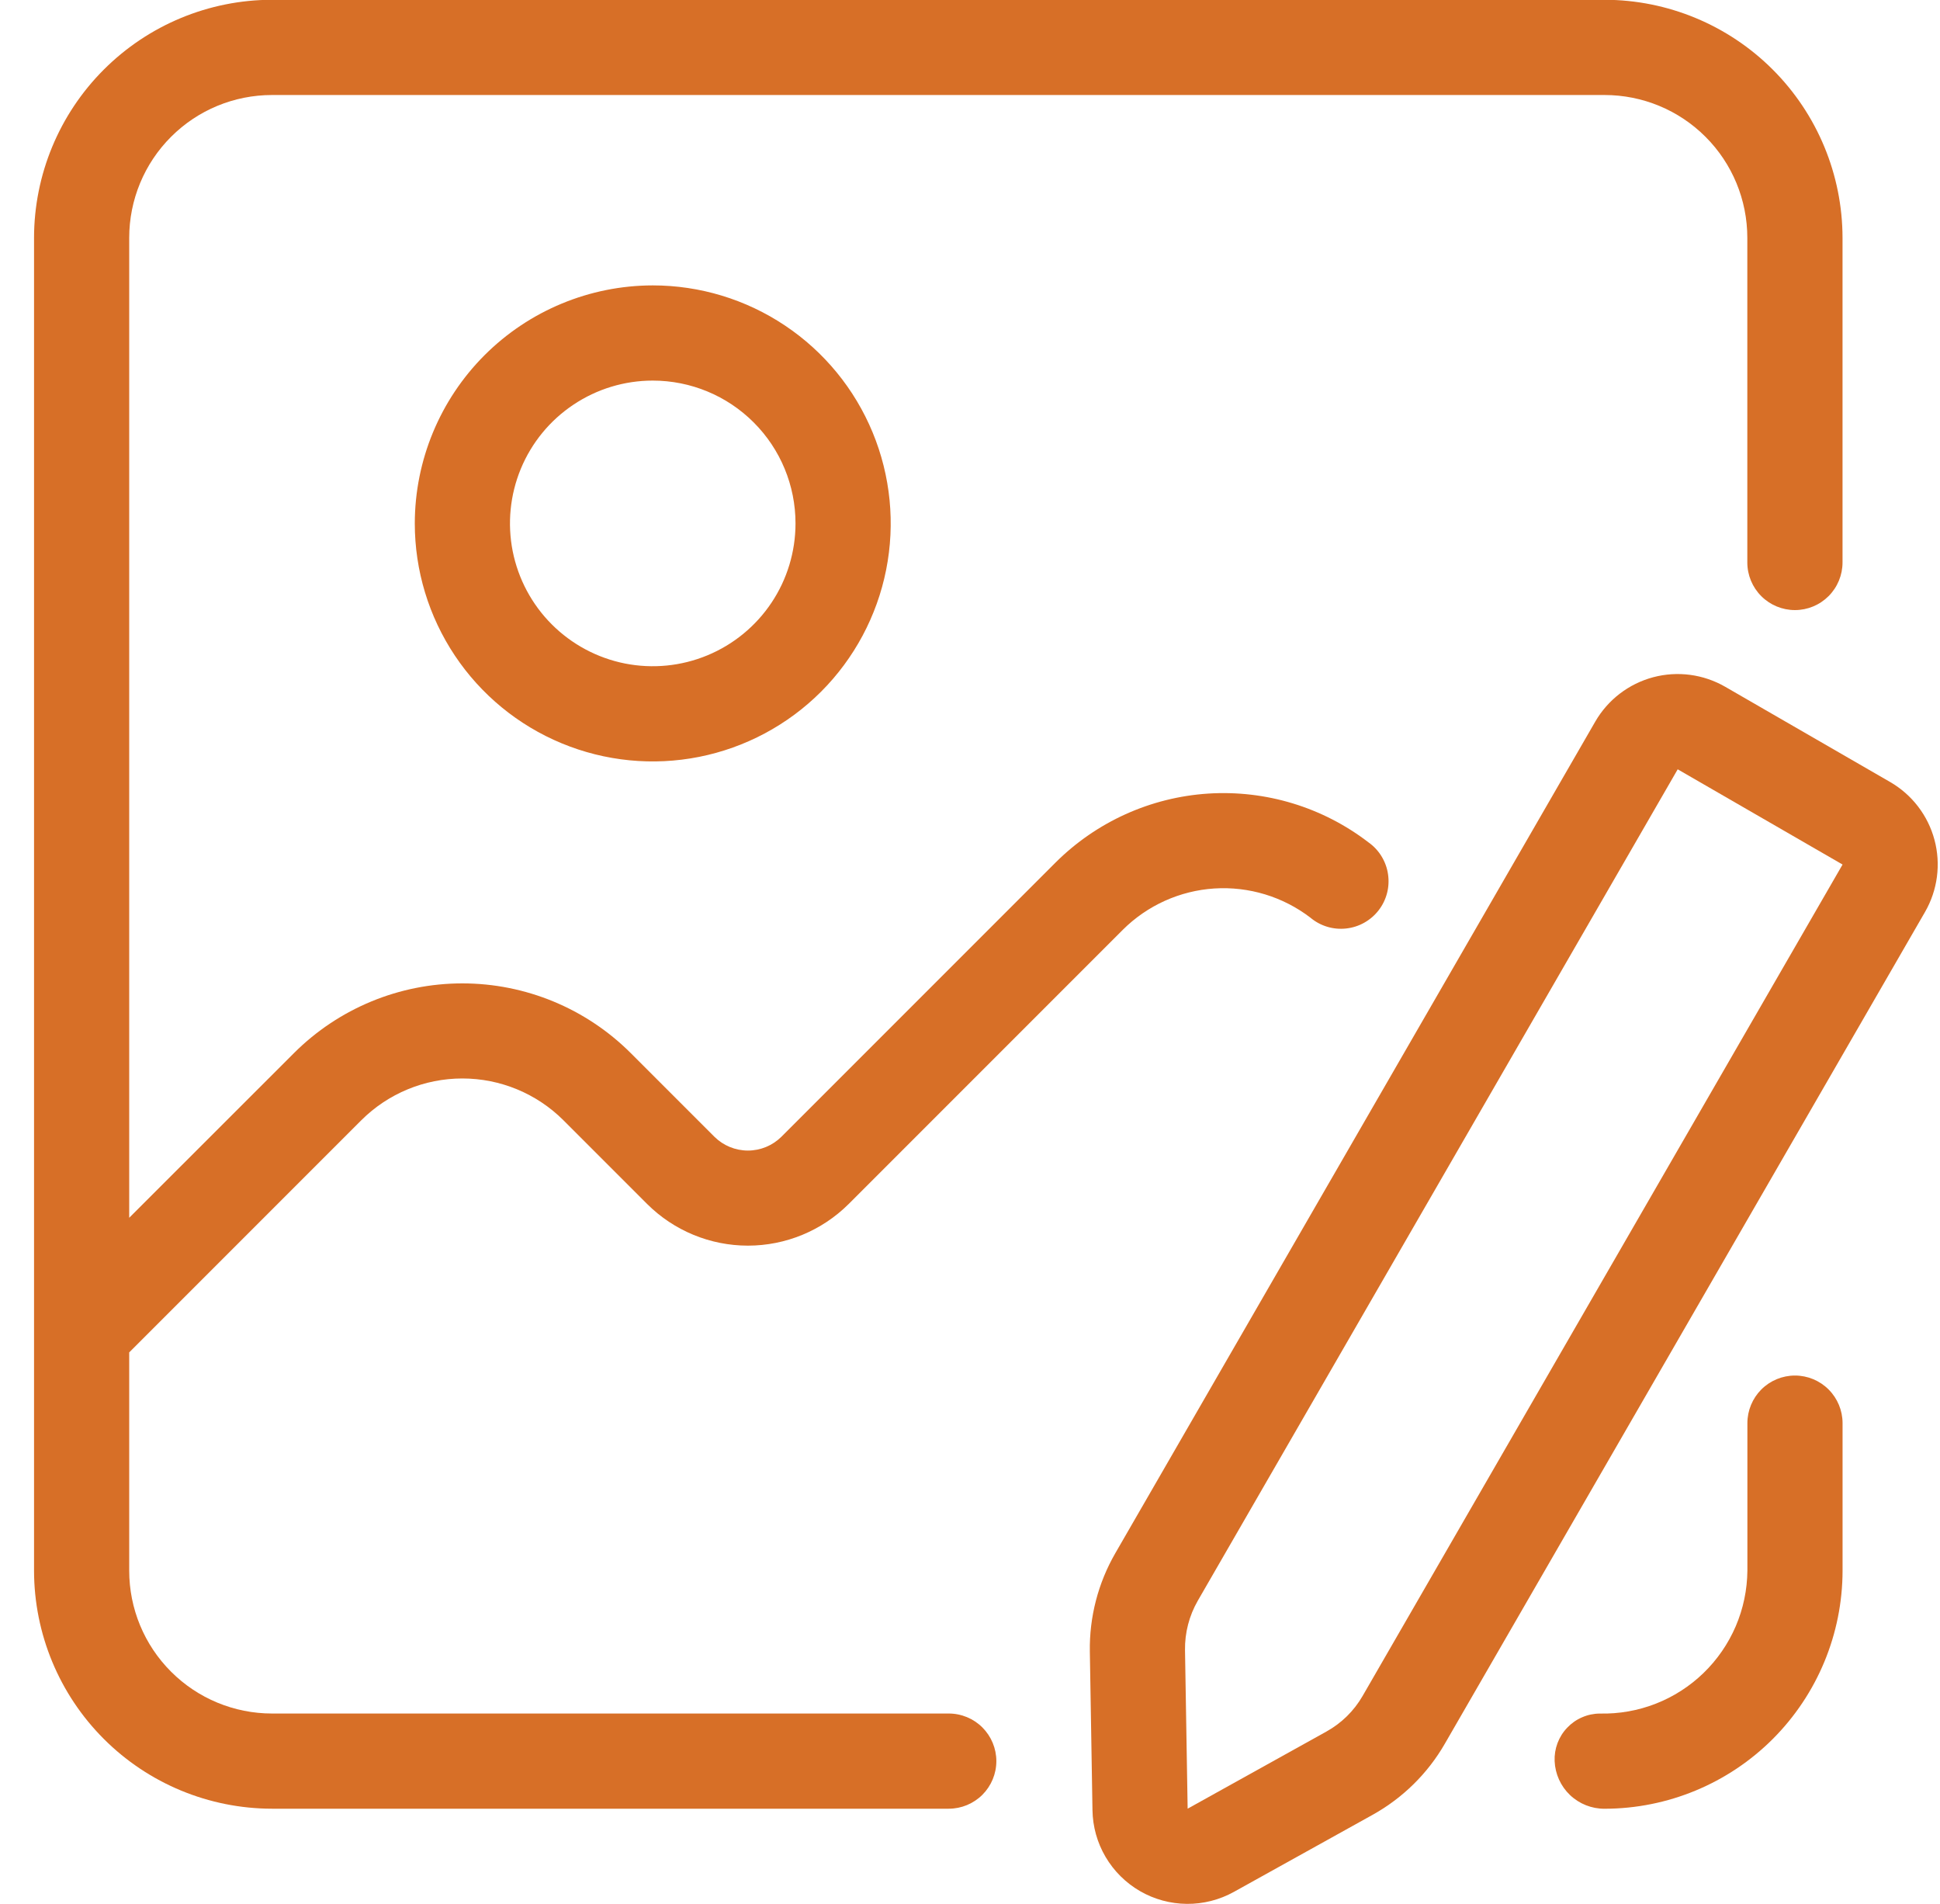
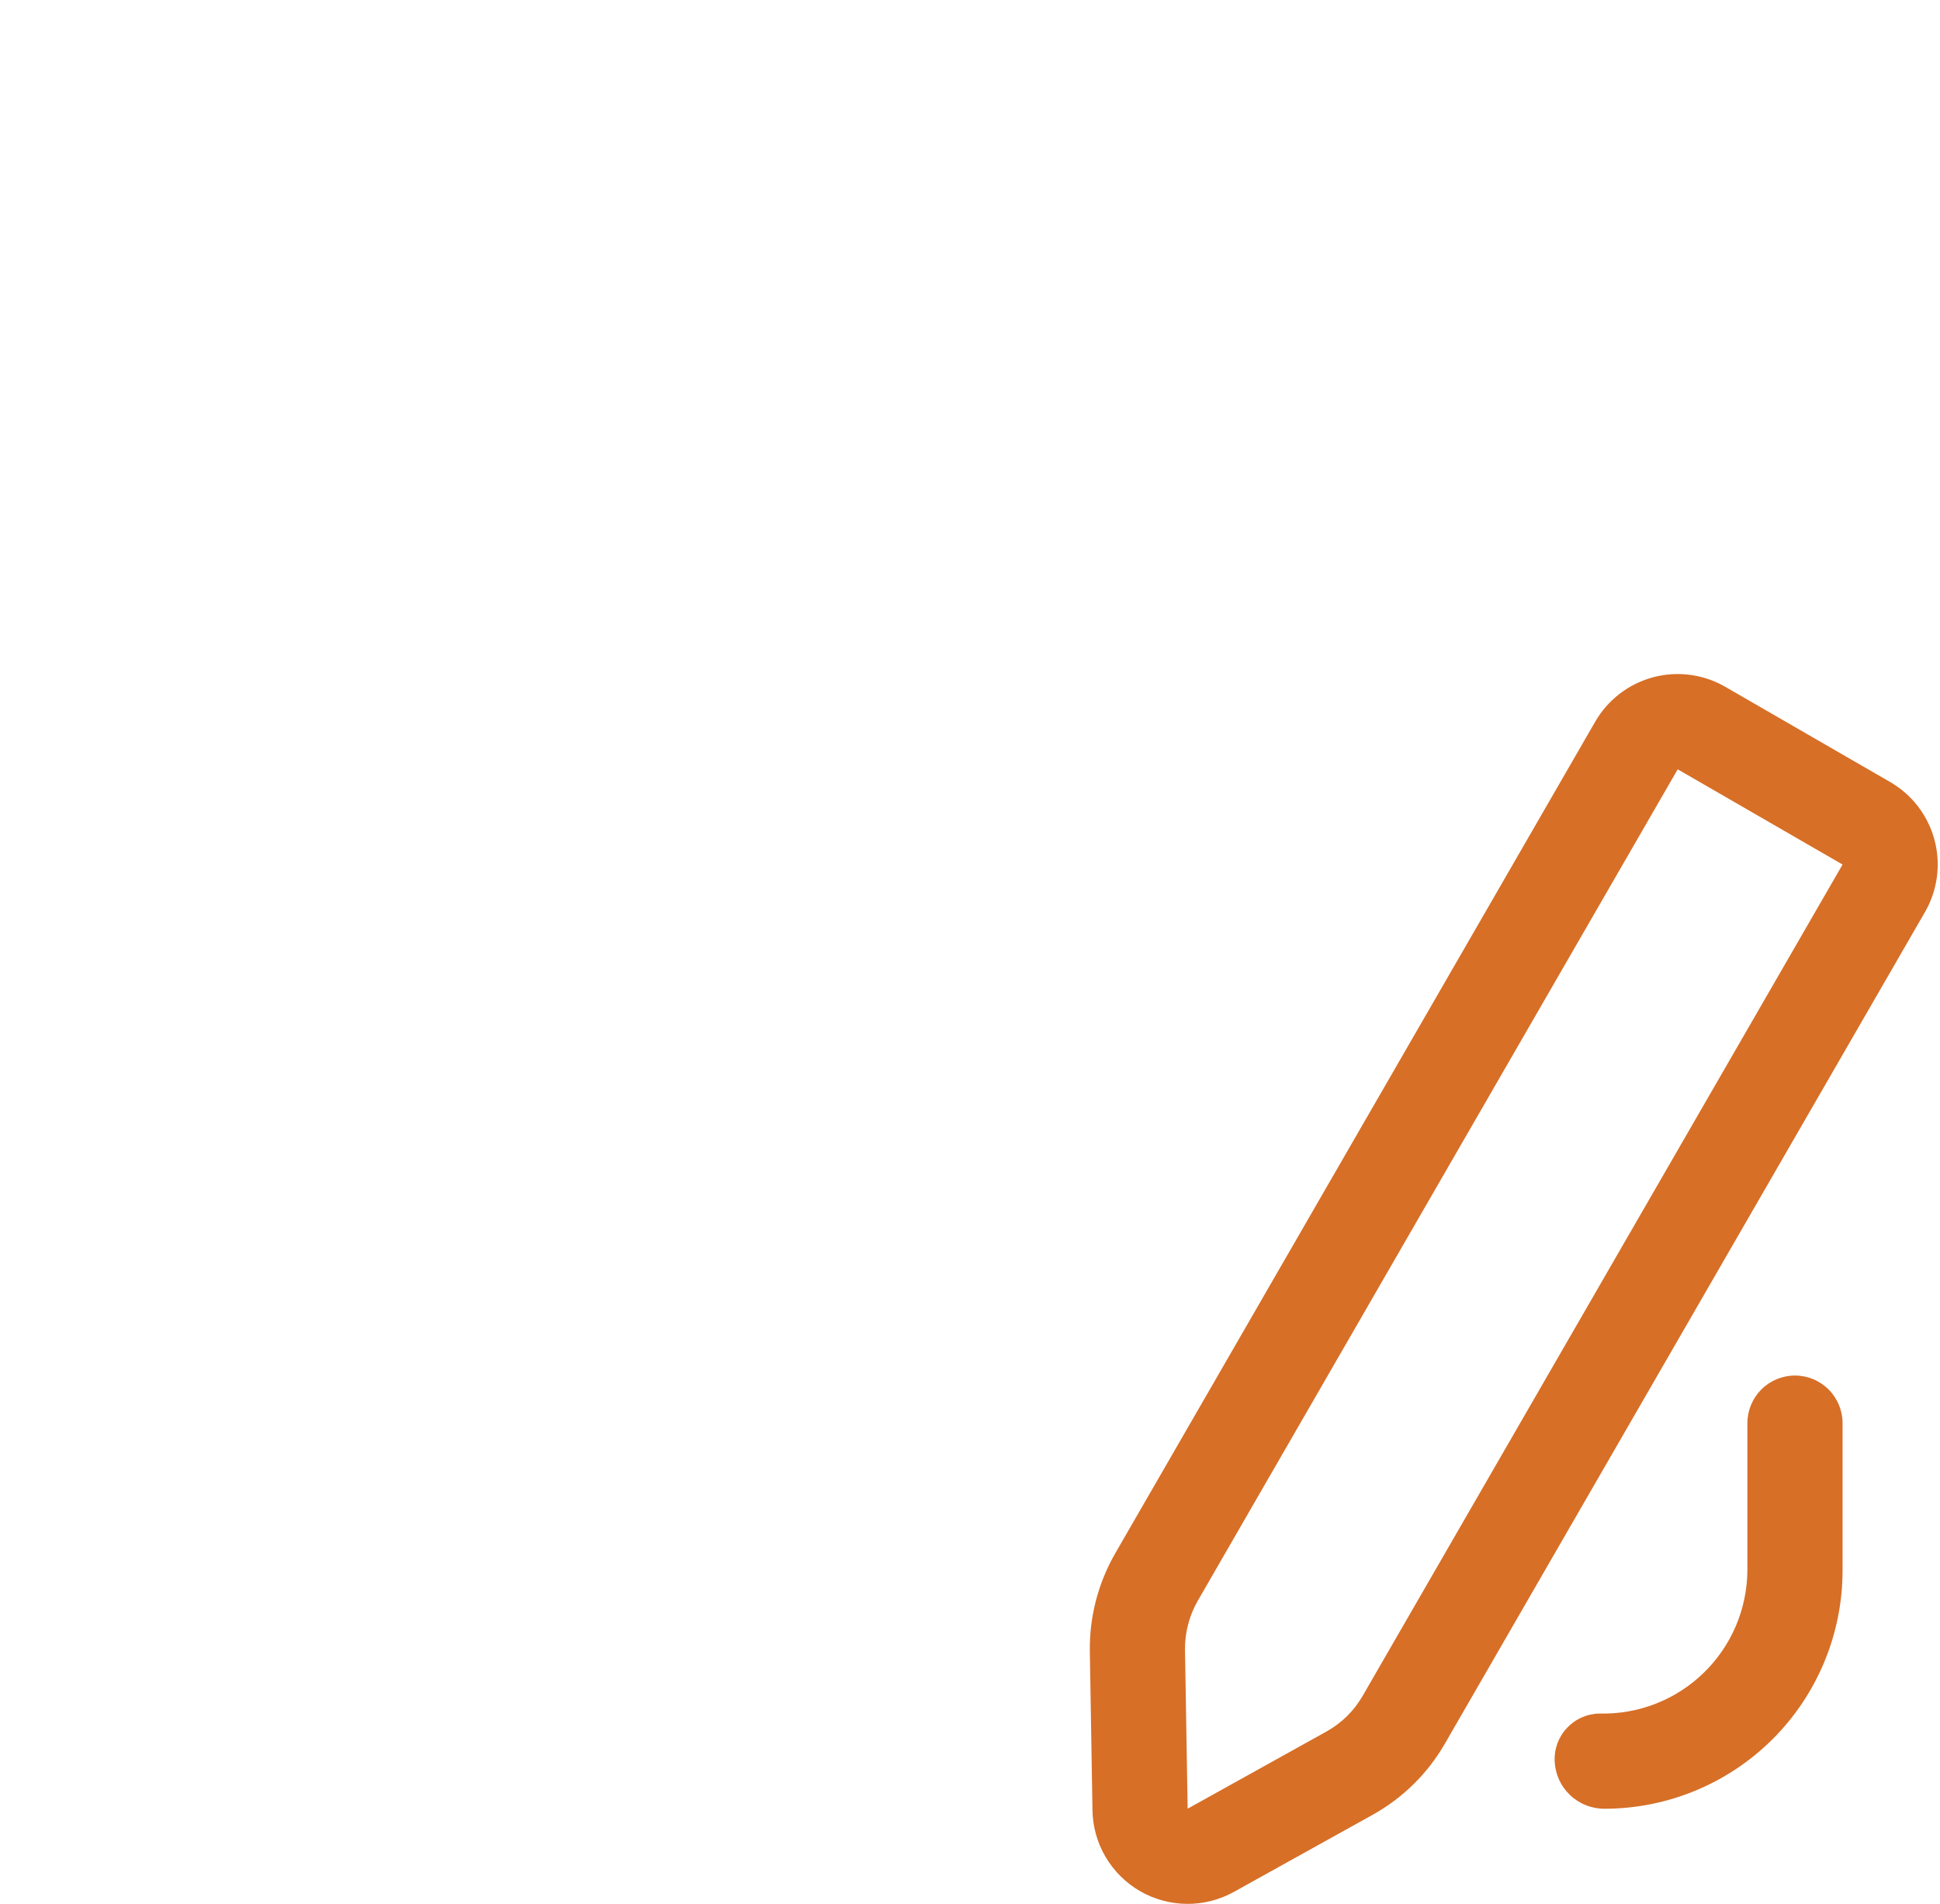
<svg xmlns="http://www.w3.org/2000/svg" width="53" height="52" viewBox="0 0 53 52" fill="none">
  <path d="M51.638 21.359L47.134 18.759C46.537 18.414 45.828 18.32 45.161 18.498C44.495 18.677 43.927 19.112 43.582 19.709L30.47 42.422C29.999 43.238 29.759 44.167 29.774 45.108L29.846 49.442C29.853 49.891 29.976 50.331 30.204 50.718C30.432 51.105 30.756 51.427 31.145 51.652C31.534 51.877 31.975 51.996 32.424 52C32.873 52.004 33.316 51.891 33.709 51.673L37.499 49.568C38.323 49.11 39.008 48.436 39.477 47.618L52.59 24.91C52.934 24.313 53.028 23.604 52.849 22.938C52.671 22.272 52.235 21.704 51.638 21.359ZM37.225 46.323C36.99 46.73 36.648 47.066 36.236 47.294L32.446 49.4L32.374 45.068C32.367 44.597 32.487 44.132 32.722 43.722L45.834 21.012L50.338 23.613L37.225 46.323Z" fill="#D76F27" />
  <path d="M49.038 37.57C48.693 37.57 48.362 37.707 48.118 37.951C47.875 38.195 47.738 38.526 47.738 38.87V42.901C47.733 43.423 47.625 43.939 47.419 44.419C47.213 44.898 46.914 45.332 46.539 45.695C46.164 46.058 45.72 46.343 45.234 46.533C44.748 46.723 44.229 46.814 43.707 46.802C43.54 46.803 43.374 46.838 43.221 46.905C43.067 46.971 42.929 47.068 42.814 47.19C42.698 47.311 42.609 47.454 42.55 47.611C42.491 47.768 42.465 47.935 42.472 48.102C42.487 48.453 42.637 48.785 42.892 49.028C43.147 49.27 43.485 49.404 43.837 49.402C45.561 49.4 47.213 48.714 48.432 47.496C49.65 46.277 50.336 44.625 50.338 42.901V38.87C50.338 38.526 50.201 38.195 49.957 37.951C49.713 37.707 49.383 37.57 49.038 37.57Z" fill="#D76F27" />
-   <path d="M25.919 46.801H7.431C6.396 46.801 5.404 46.39 4.673 45.658C3.941 44.927 3.53 43.935 3.53 42.9V36.938L9.871 30.597C10.604 29.866 11.597 29.456 12.631 29.456C13.666 29.456 14.659 29.866 15.392 30.597L17.68 32.885C18.411 33.613 19.401 34.022 20.433 34.022C21.464 34.022 22.454 33.613 23.185 32.885L30.674 25.396C31.343 24.73 32.232 24.328 33.175 24.267C34.117 24.207 35.05 24.49 35.8 25.064C35.934 25.177 36.089 25.261 36.257 25.312C36.425 25.363 36.601 25.379 36.775 25.36C36.949 25.341 37.117 25.288 37.27 25.202C37.423 25.116 37.557 25.001 37.664 24.862C37.771 24.724 37.849 24.565 37.893 24.395C37.937 24.226 37.946 24.049 37.92 23.876C37.895 23.703 37.834 23.537 37.742 23.387C37.651 23.238 37.53 23.109 37.387 23.008C36.137 22.047 34.581 21.574 33.007 21.675C31.434 21.777 29.952 22.447 28.836 23.56L21.347 31.049C21.103 31.29 20.775 31.425 20.433 31.425C20.09 31.425 19.762 31.29 19.518 31.049L17.23 28.761C16.009 27.543 14.356 26.859 12.631 26.859C10.907 26.859 9.253 27.543 8.033 28.761L3.53 33.261V6.495C3.53 5.461 3.941 4.468 4.673 3.737C5.404 3.005 6.396 2.595 7.431 2.595H43.836C44.87 2.595 45.863 3.005 46.594 3.737C47.326 4.468 47.736 5.461 47.736 6.495V15.362C47.736 15.707 47.873 16.038 48.117 16.282C48.361 16.526 48.692 16.663 49.037 16.663C49.382 16.663 49.712 16.526 49.956 16.282C50.2 16.038 50.337 15.707 50.337 15.362V6.495C50.335 4.772 49.649 3.119 48.431 1.901C47.212 0.682 45.559 -0.004 43.836 -0.006H7.431C5.707 -0.004 4.055 0.682 2.836 1.901C1.617 3.119 0.932 4.772 0.93 6.495V42.9C0.932 44.624 1.617 46.276 2.836 47.495C4.055 48.714 5.707 49.399 7.431 49.401H25.919C26.264 49.401 26.595 49.264 26.839 49.02C27.082 48.777 27.22 48.446 27.22 48.101C27.22 47.756 27.082 47.426 26.839 47.182C26.595 46.938 26.264 46.801 25.919 46.801Z" fill="#D76F27" />
-   <path d="M11.332 14.296C11.332 15.582 11.713 16.838 12.428 17.908C13.142 18.977 14.157 19.81 15.345 20.302C16.533 20.794 17.84 20.923 19.101 20.672C20.362 20.421 21.521 19.802 22.43 18.893C23.339 17.984 23.958 16.825 24.209 15.564C24.46 14.303 24.331 12.996 23.839 11.808C23.347 10.62 22.514 9.605 21.445 8.891C20.376 8.176 19.119 7.795 17.833 7.795C16.11 7.797 14.457 8.483 13.238 9.701C12.02 10.92 11.334 12.572 11.332 14.296ZM21.733 14.296C21.733 15.067 21.505 15.822 21.076 16.463C20.648 17.104 20.038 17.604 19.326 17.899C18.613 18.195 17.829 18.272 17.072 18.122C16.315 17.971 15.62 17.599 15.075 17.054C14.529 16.509 14.158 15.813 14.007 15.057C13.857 14.3 13.934 13.516 14.229 12.803C14.524 12.091 15.024 11.481 15.666 11.053C16.307 10.624 17.061 10.395 17.833 10.395C18.867 10.395 19.86 10.806 20.591 11.538C21.323 12.269 21.733 13.261 21.733 14.296Z" fill="#D76F27" />
</svg>